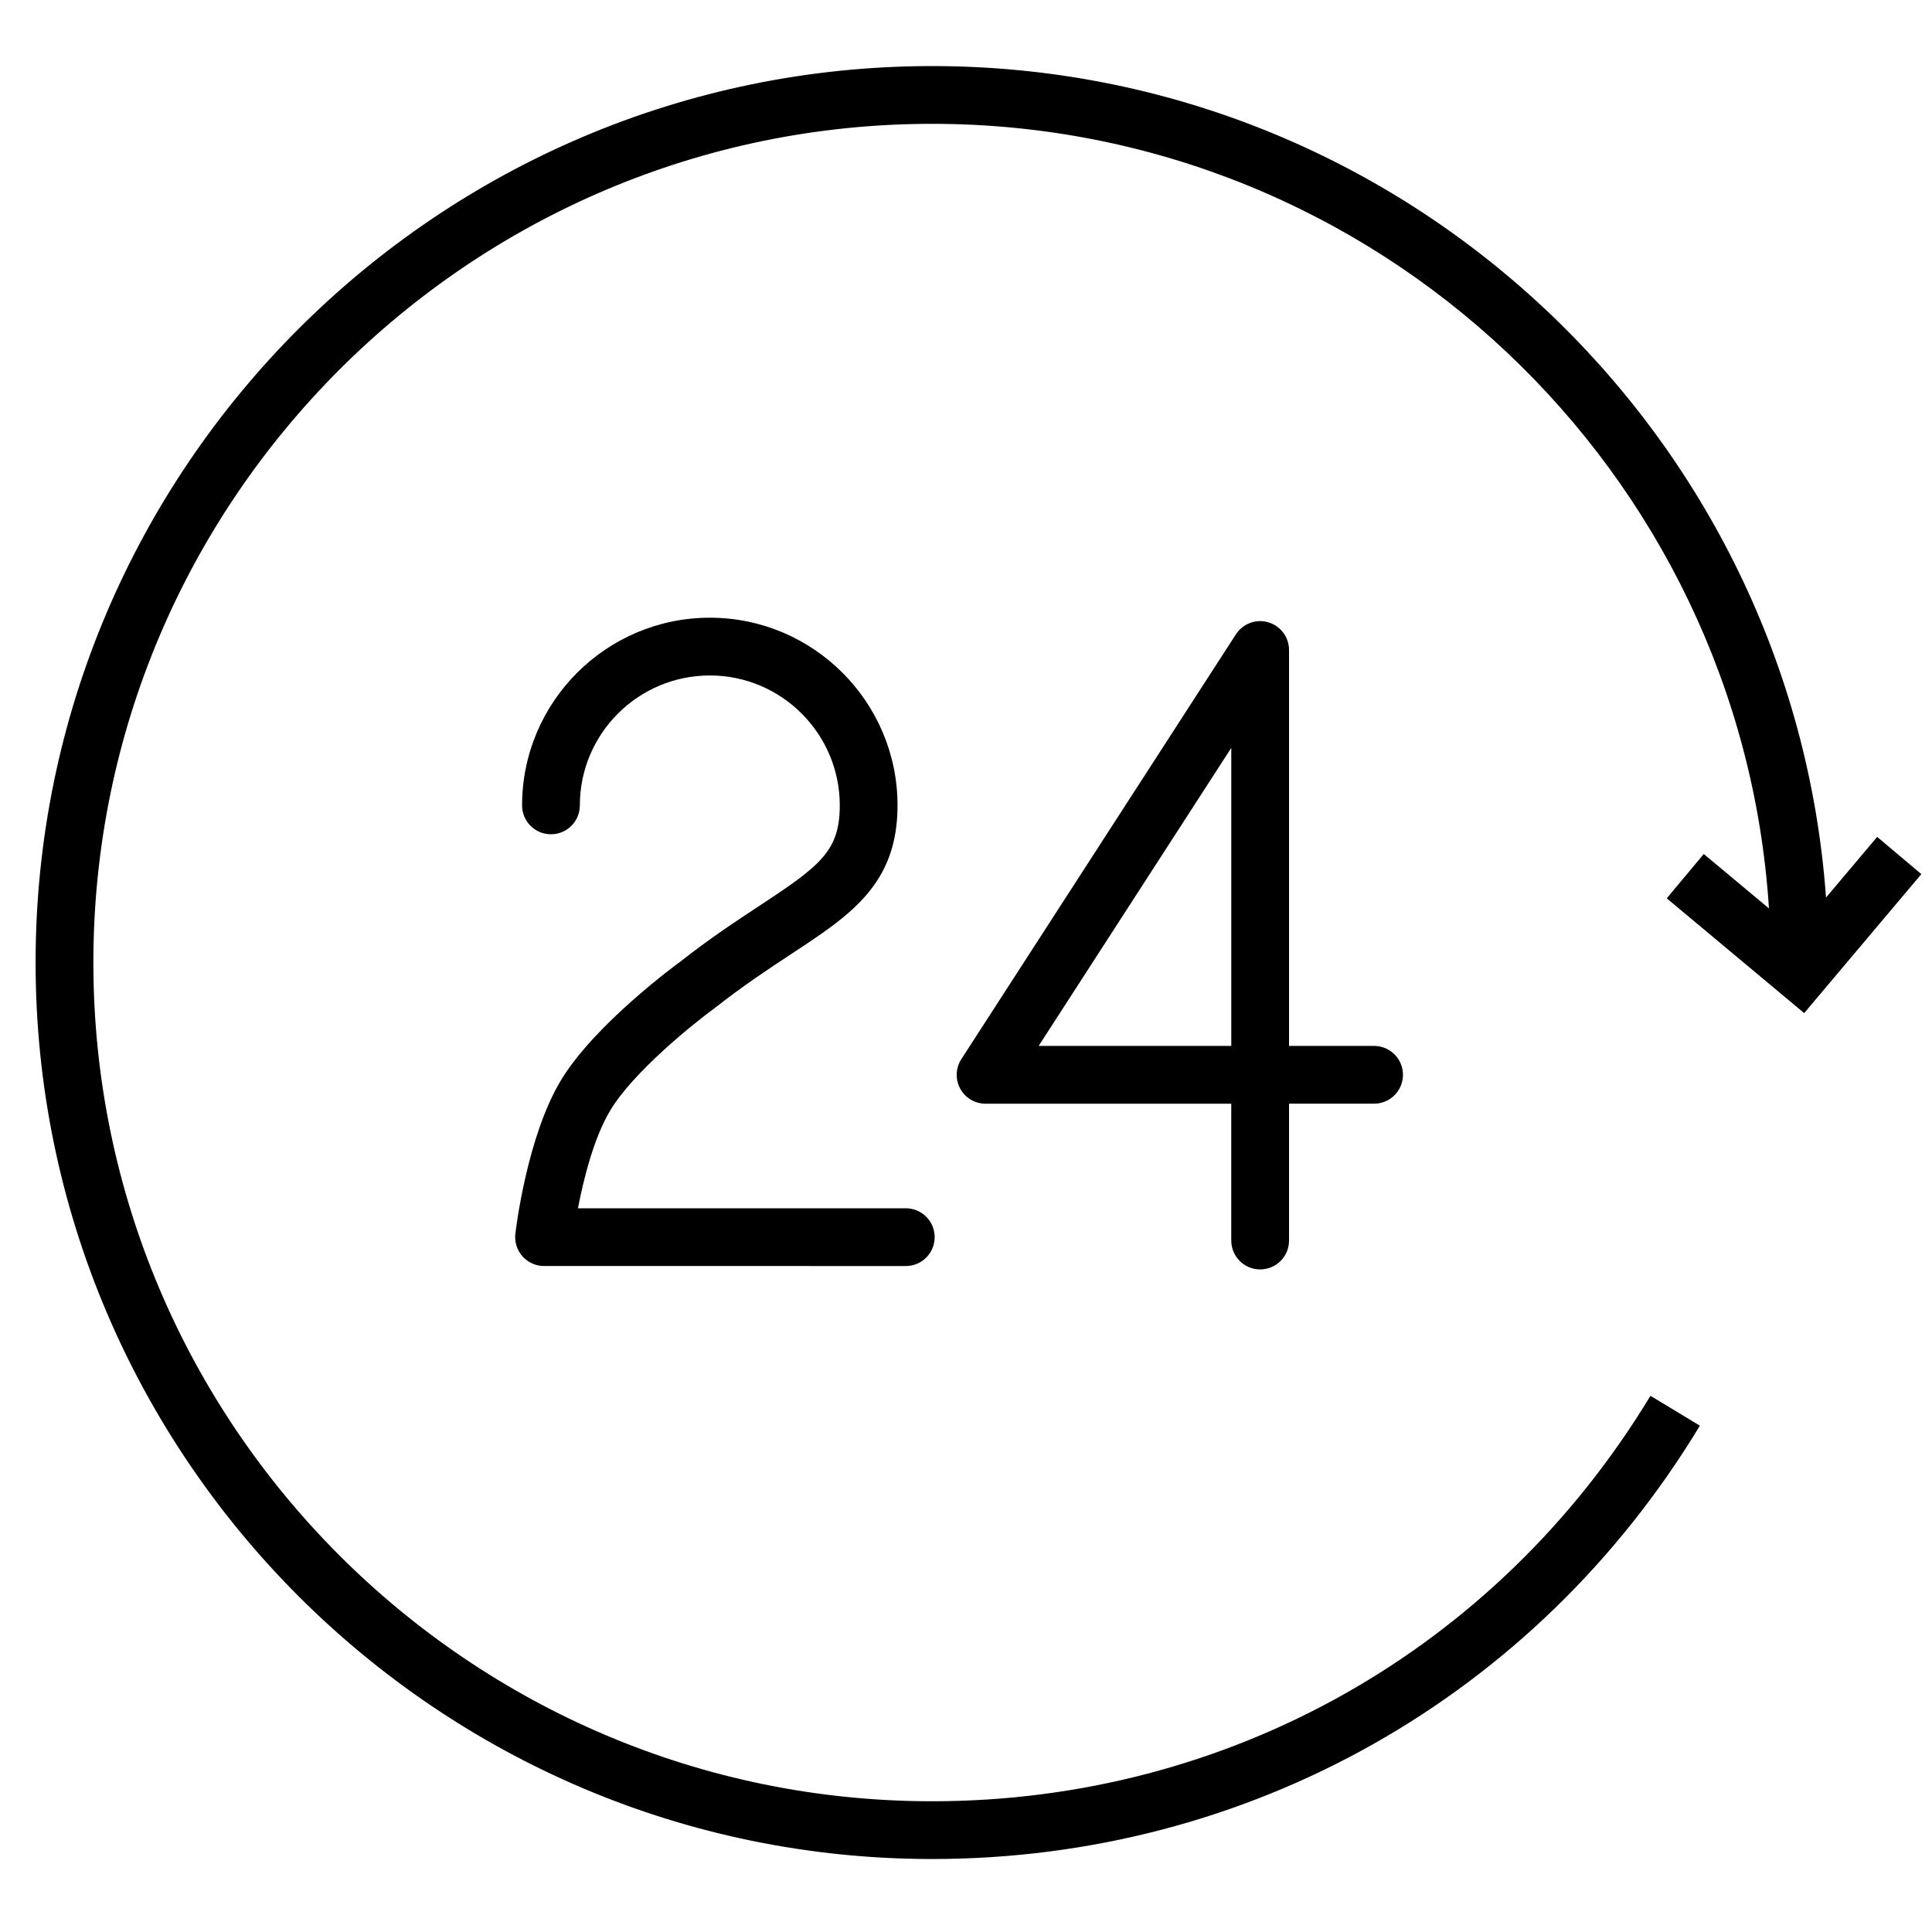
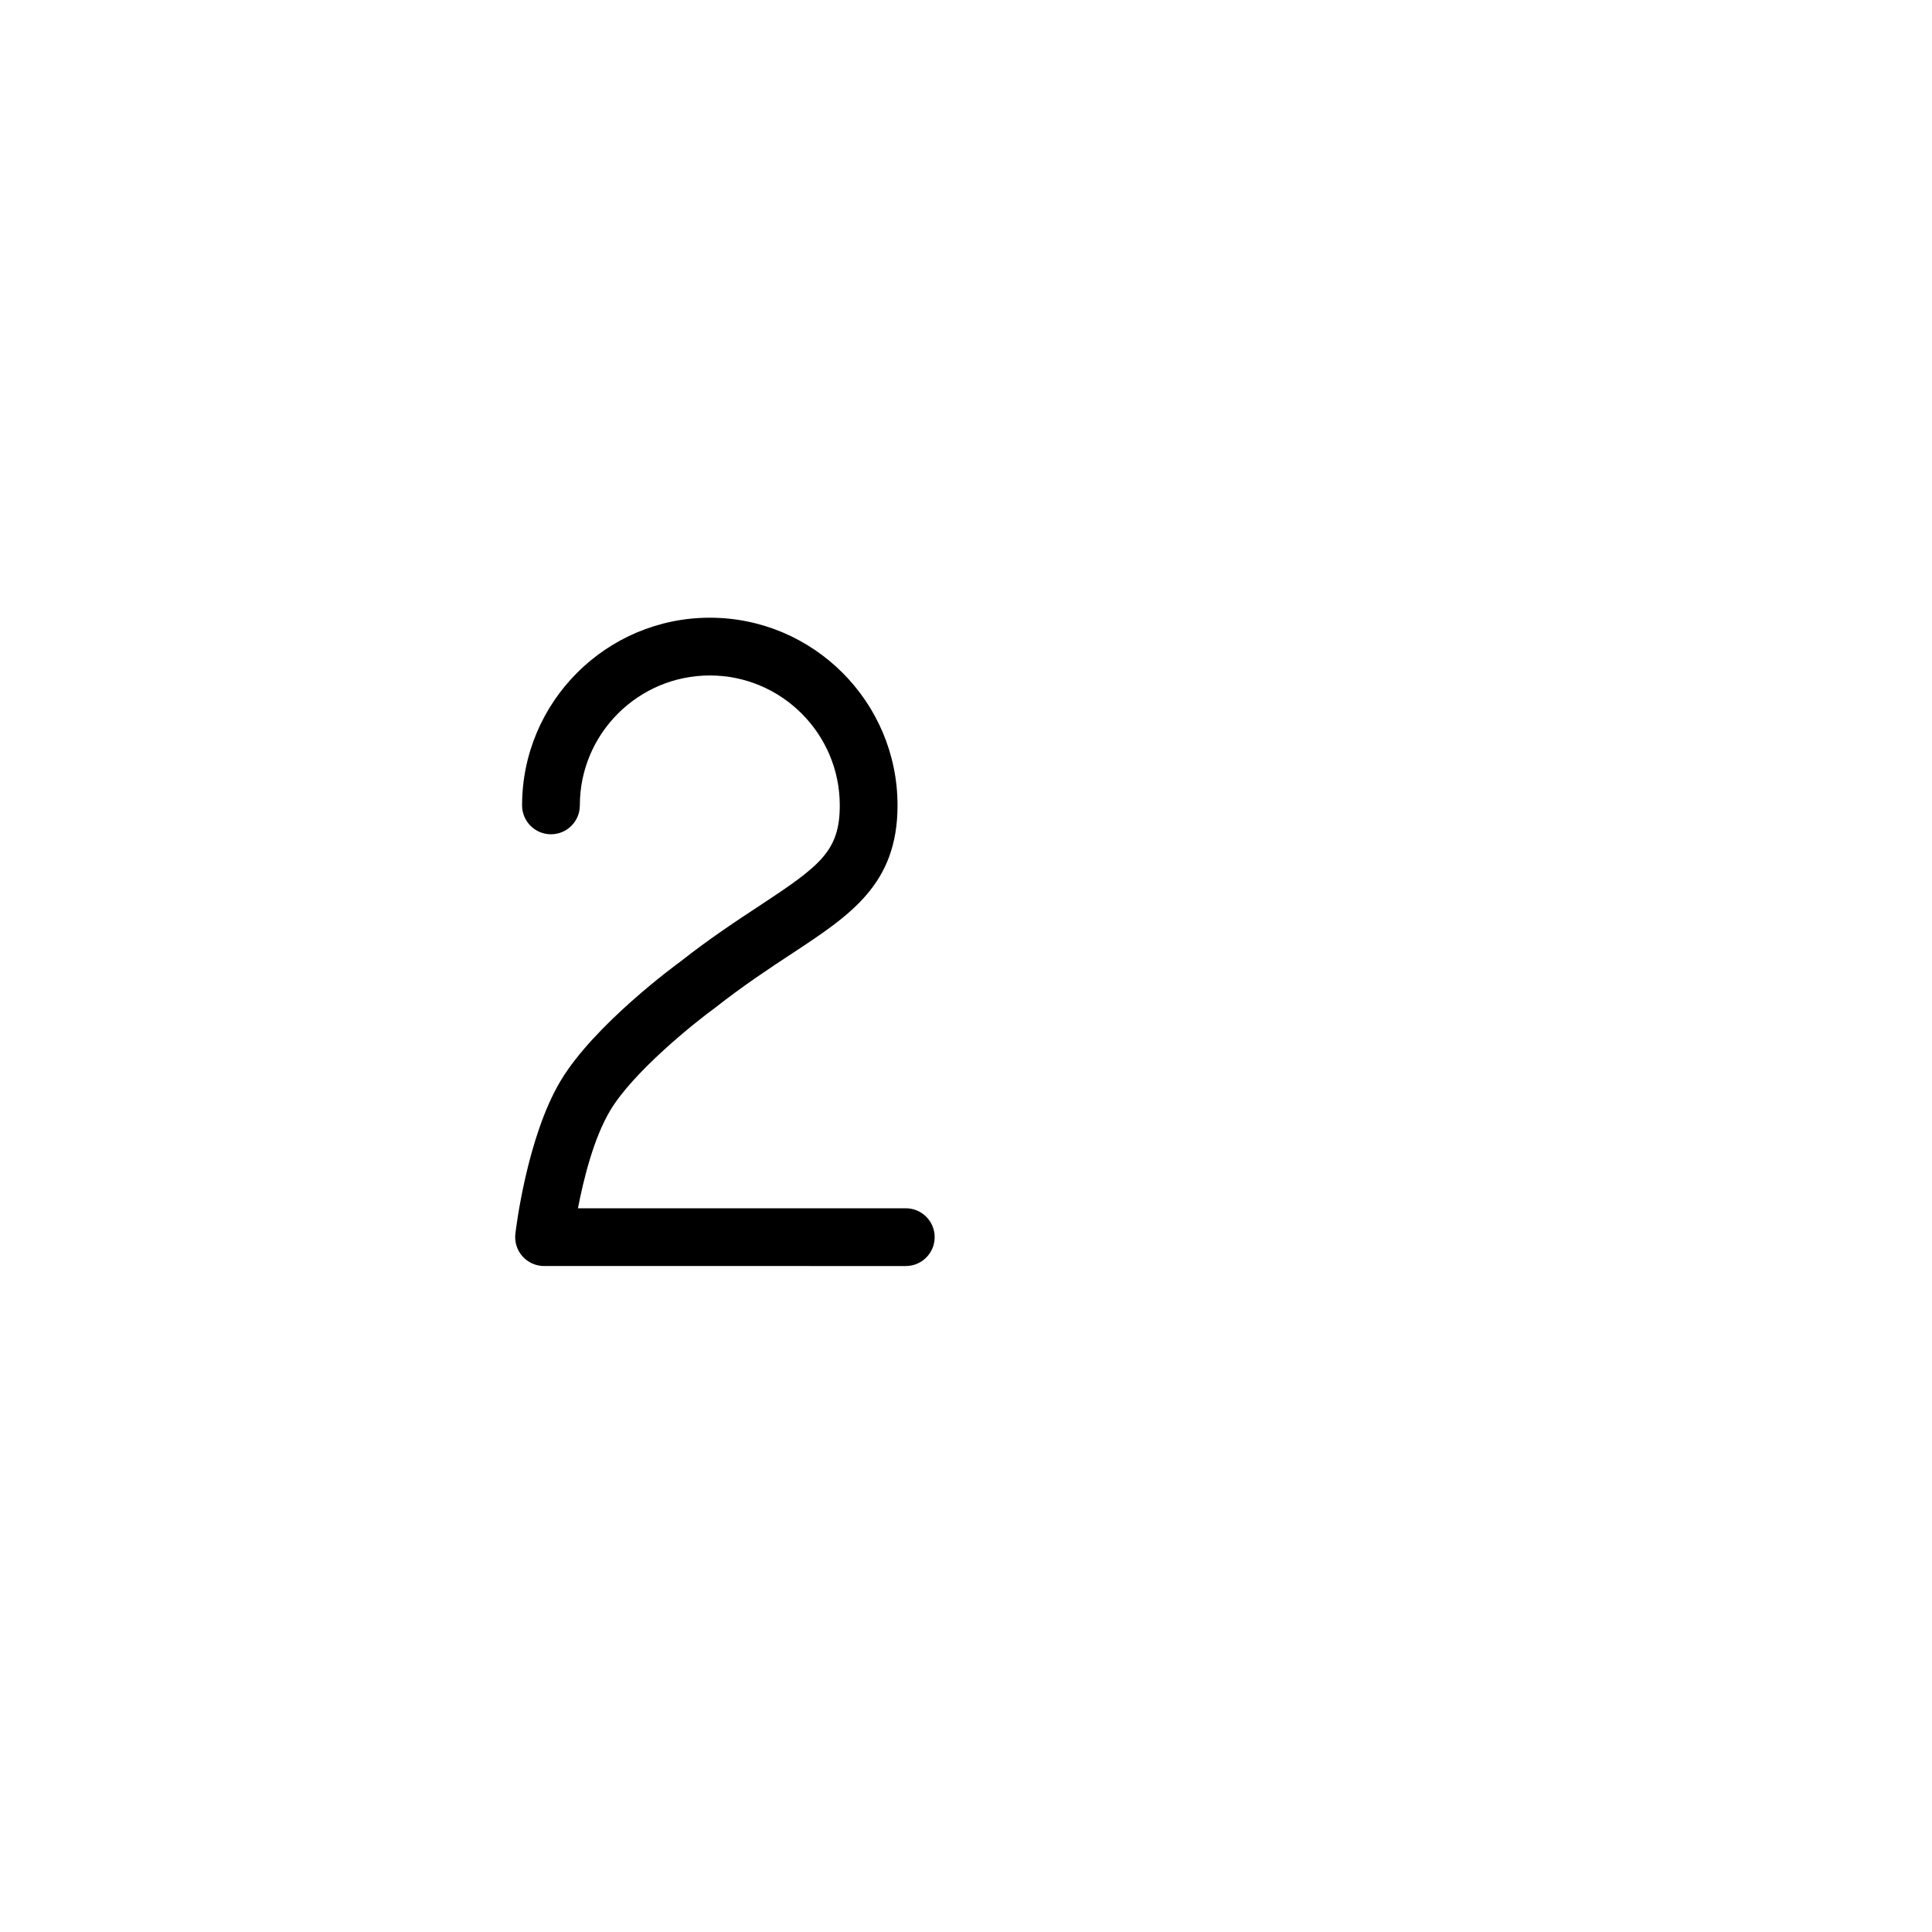
<svg xmlns="http://www.w3.org/2000/svg" id="Layer_1" x="0px" y="0px" viewBox="0 0 100.355 100.352" style="enable-background:new 0 0 100.355 100.352;" xml:space="preserve">
  <g>
    <path d="M39.478,47.03c-1.222,0.804-2.607,1.715-4.14,2.921c-0.182,0.132-4.462,3.262-6.213,6.183 c-1.76,2.936-2.332,7.752-2.355,7.956c-0.049,0.425,0.086,0.851,0.371,1.17s0.692,0.502,1.12,0.502H47.05 c0.829,0,1.5-0.671,1.5-1.5s-0.671-1.5-1.5-1.5H30.021c0.286-1.488,0.816-3.646,1.679-5.085c1.191-1.988,4.305-4.5,5.449-5.333 c1.479-1.162,2.808-2.037,3.98-2.808c3.068-2.019,5.492-3.614,5.492-7.701c0-5.375-4.374-9.749-9.749-9.749 c-5.378,0-9.753,4.374-9.753,9.749c0,0.829,0.671,1.5,1.5,1.5s1.5-0.671,1.5-1.5c0-3.721,3.029-6.749,6.753-6.749 c3.721,0,6.749,3.028,6.749,6.749C43.62,44.193,42.624,44.96,39.478,47.03z" />
-     <path d="M65.457,65.938c0.829,0,1.5-0.671,1.5-1.5v-7.109h4.418c0.829,0,1.5-0.671,1.5-1.5s-0.671-1.5-1.5-1.5h-4.418V33.763 c0-0.665-0.438-1.25-1.076-1.438c-0.635-0.189-1.323,0.066-1.684,0.625L49.935,55.016c-0.298,0.461-0.32,1.049-0.058,1.532 s0.768,0.783,1.317,0.783h12.762v7.109C63.957,65.267,64.629,65.938,65.457,65.938z M53.951,54.329l10.006-15.482v15.482H53.951z" />
-     <path d="M86.577,46.663l7.138,5.961l6.086-7.219l-2.294-1.934l-2.657,3.151c-1.737-24.105-21.891-43.19-46.433-43.19 c-25.678,0-46.568,20.889-46.568,46.566S22.74,96.564,48.417,96.564c16.45,0,31.358-8.414,39.881-22.508l-2.567-1.553 c-7.974,13.188-21.923,21.061-37.313,21.061C24.395,93.564,4.85,74.02,4.85,49.998S24.395,6.432,48.418,6.432 c23.078,0,42.013,18.039,43.468,40.755L88.5,44.36L86.577,46.663z" />
  </g>
</svg>